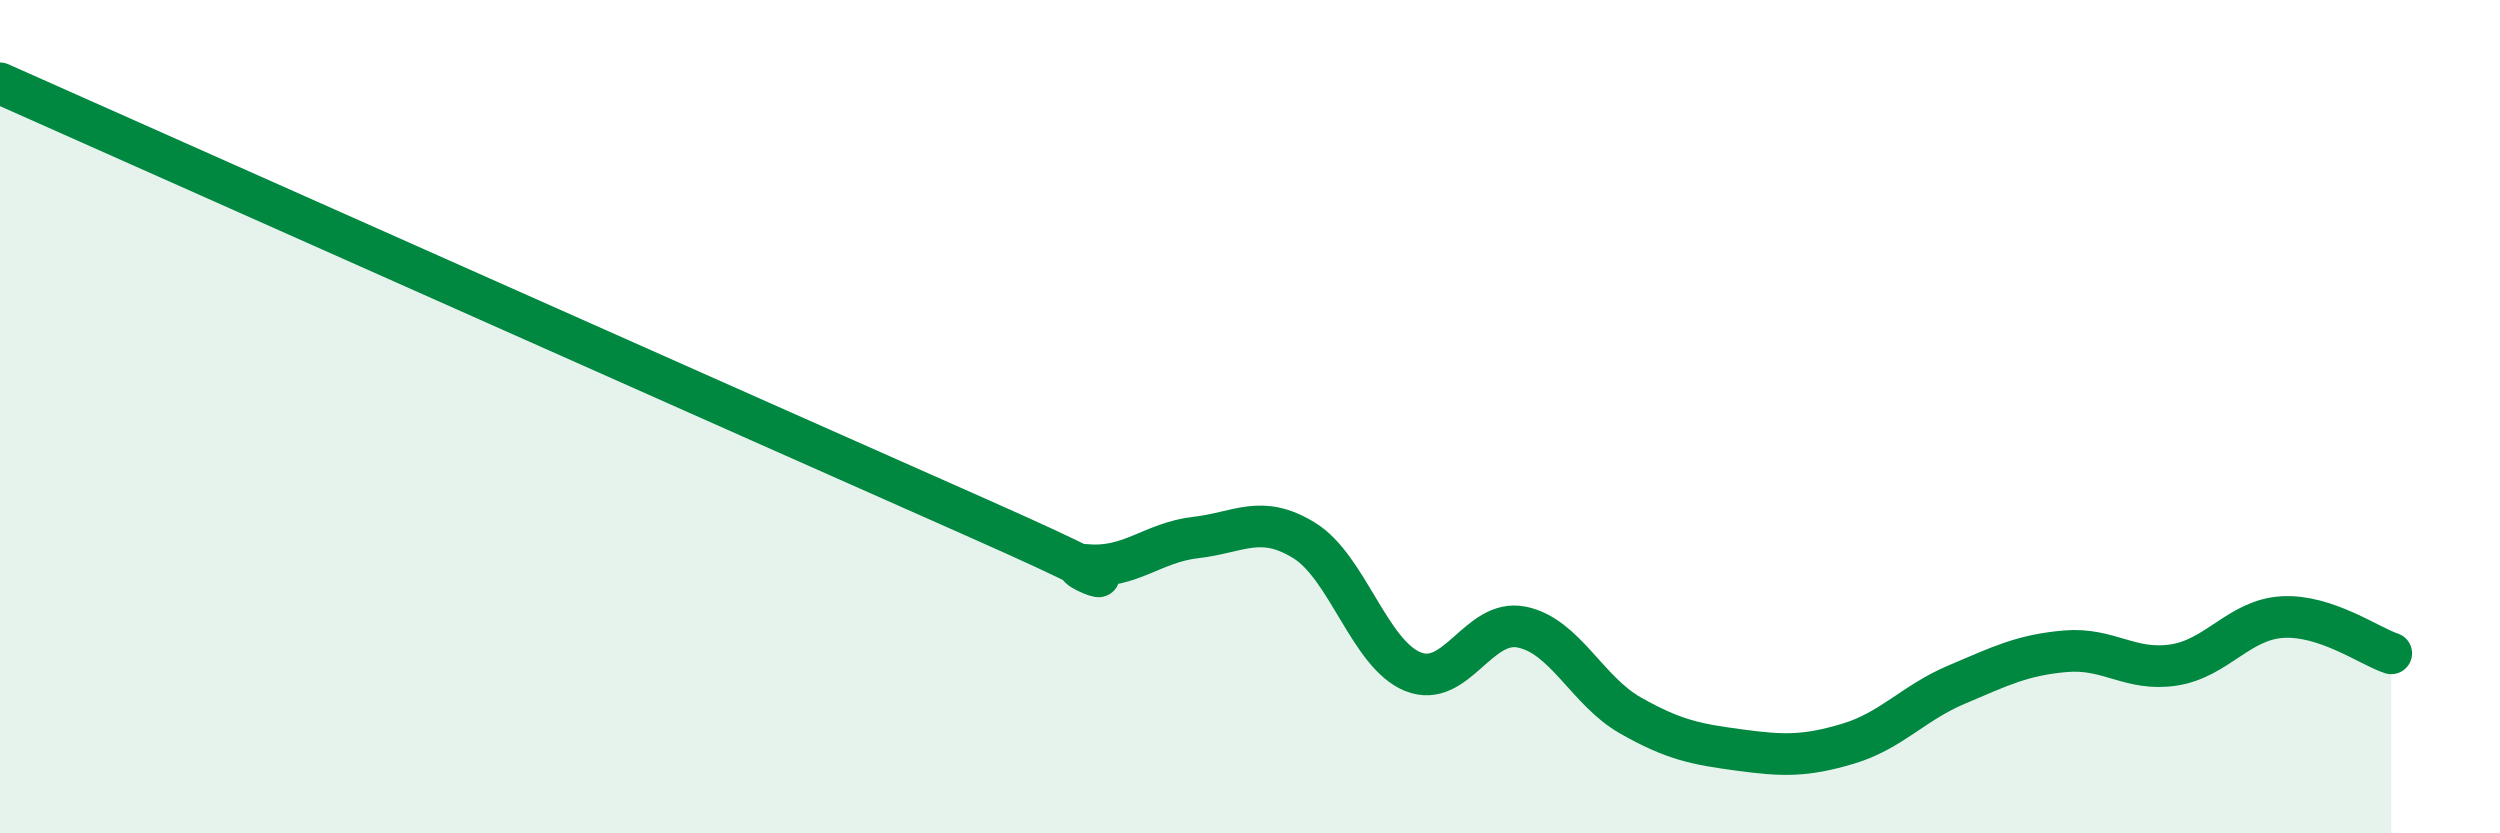
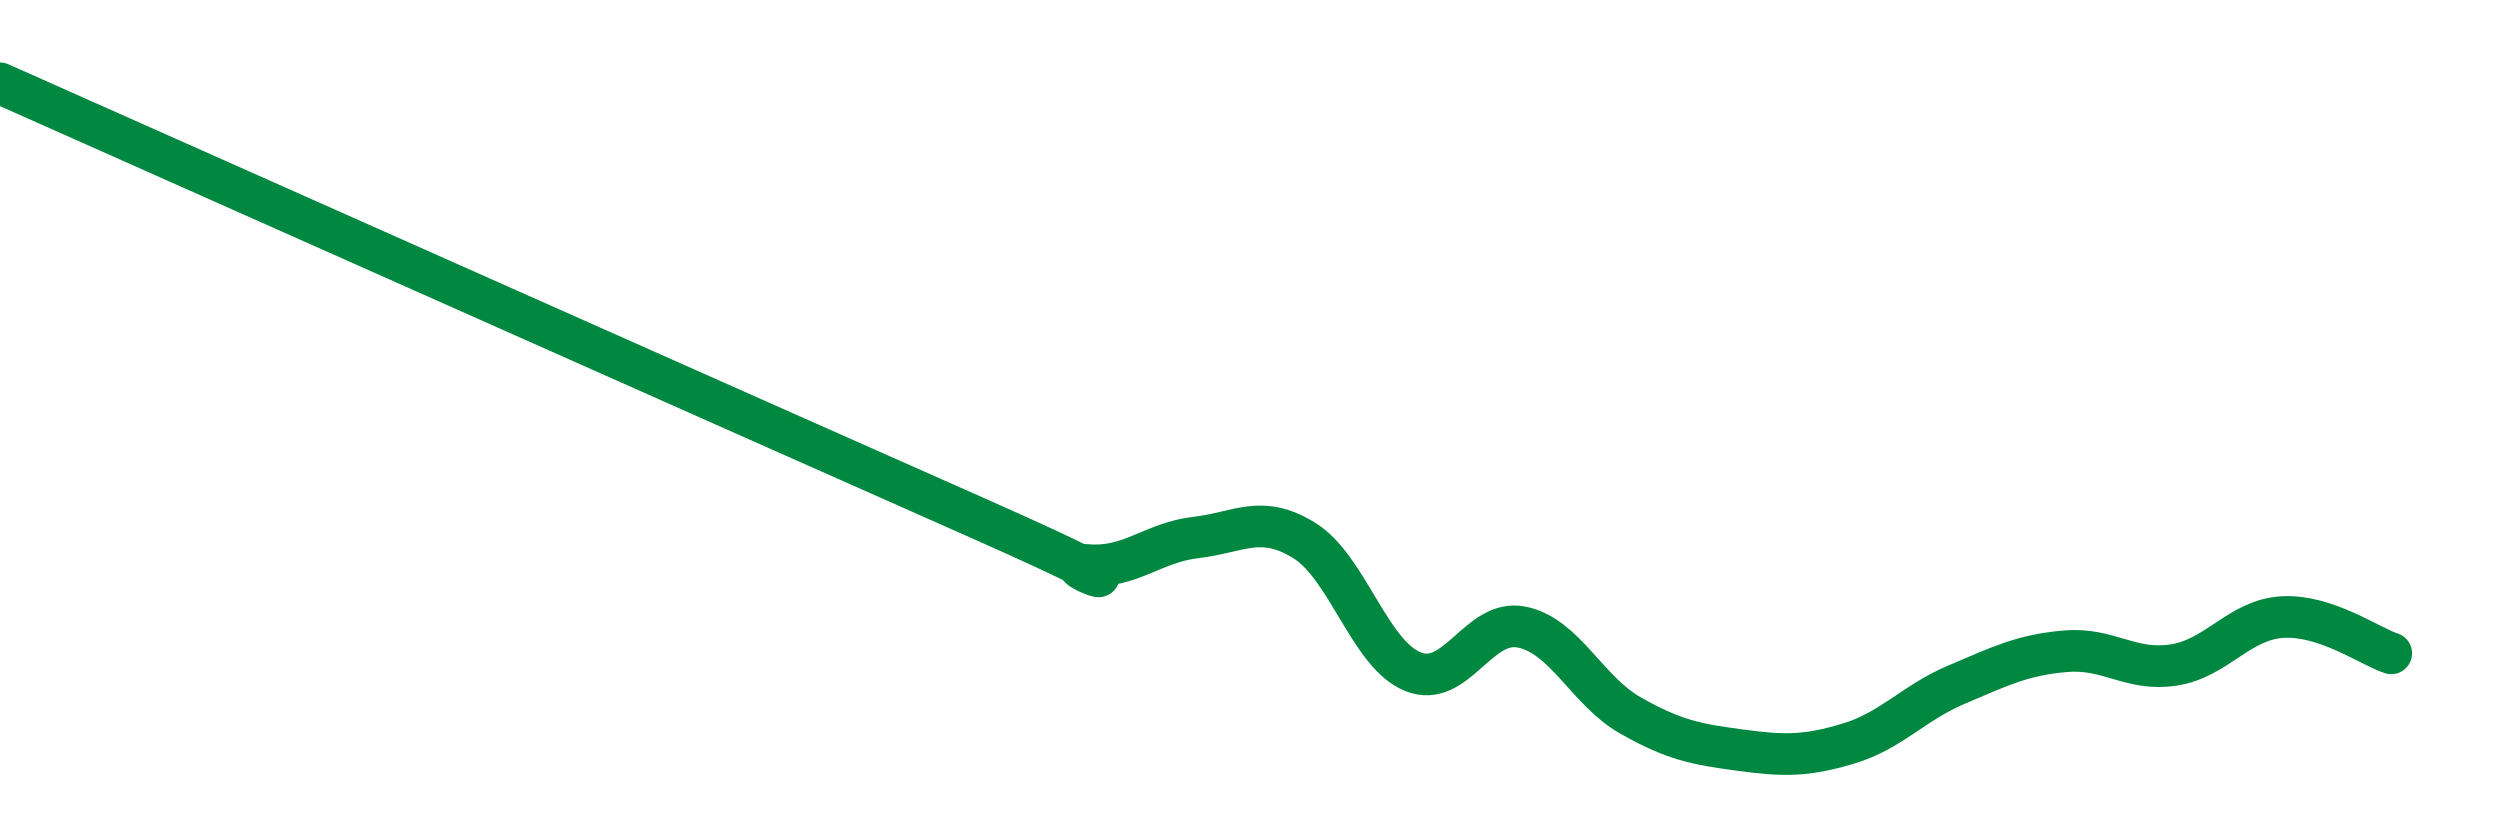
<svg xmlns="http://www.w3.org/2000/svg" width="60" height="20" viewBox="0 0 60 20">
-   <path d="M 0,2 C 4.7,4.09 18.26,10.13 23.48,12.44 C 28.7,14.75 25.05,13.47 26.09,13.56 C 27.13,13.65 27.66,13.02 28.7,12.9 C 29.74,12.78 30.26,12.33 31.3,12.97 C 32.34,13.61 32.87,15.7 33.91,16.12 C 34.95,16.54 35.48,14.84 36.52,15.05 C 37.56,15.26 38.09,16.58 39.13,17.17 C 40.17,17.76 40.7,17.86 41.74,18 C 42.78,18.14 43.31,18.16 44.35,17.85 C 45.39,17.54 45.92,16.87 46.96,16.43 C 48,15.99 48.53,15.72 49.57,15.63 C 50.61,15.54 51.13,16.12 52.17,15.96 C 53.21,15.8 53.74,14.87 54.78,14.81 C 55.82,14.75 56.87,15.51 57.39,15.68L57.39 20L0 20Z" fill="#008740" opacity="0.1" stroke-linecap="round" stroke-linejoin="round" />
  <path d="M 0,2 C 4.7,4.09 18.26,10.13 23.48,12.44 C 28.7,14.75 25.05,13.47 26.09,13.56 C 27.13,13.65 27.66,13.02 28.7,12.9 C 29.74,12.78 30.26,12.33 31.3,12.97 C 32.34,13.61 32.87,15.7 33.91,16.12 C 34.95,16.54 35.48,14.84 36.52,15.05 C 37.56,15.26 38.09,16.58 39.13,17.17 C 40.17,17.76 40.7,17.86 41.74,18 C 42.78,18.14 43.31,18.16 44.35,17.85 C 45.39,17.54 45.92,16.87 46.96,16.43 C 48,15.99 48.53,15.72 49.57,15.63 C 50.61,15.54 51.13,16.12 52.17,15.96 C 53.21,15.8 53.74,14.87 54.78,14.81 C 55.82,14.75 56.87,15.51 57.39,15.68" stroke="#008740" stroke-width="1" fill="none" stroke-linecap="round" stroke-linejoin="round" />
</svg>